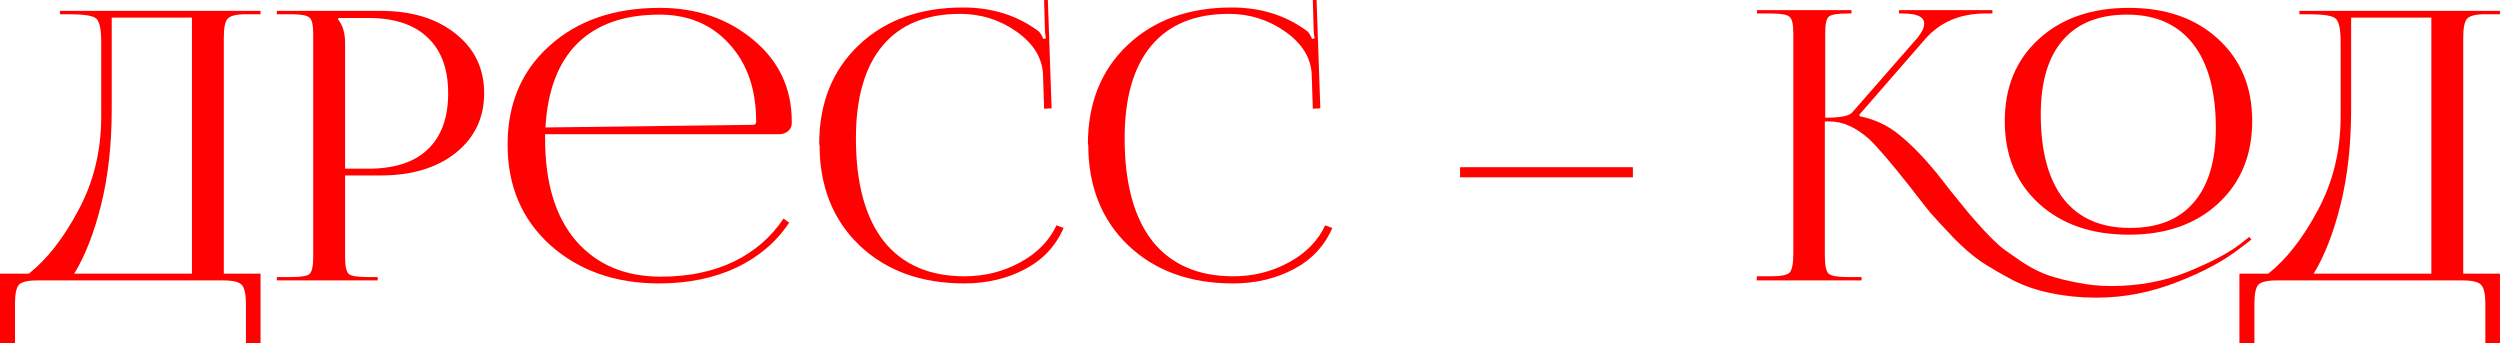
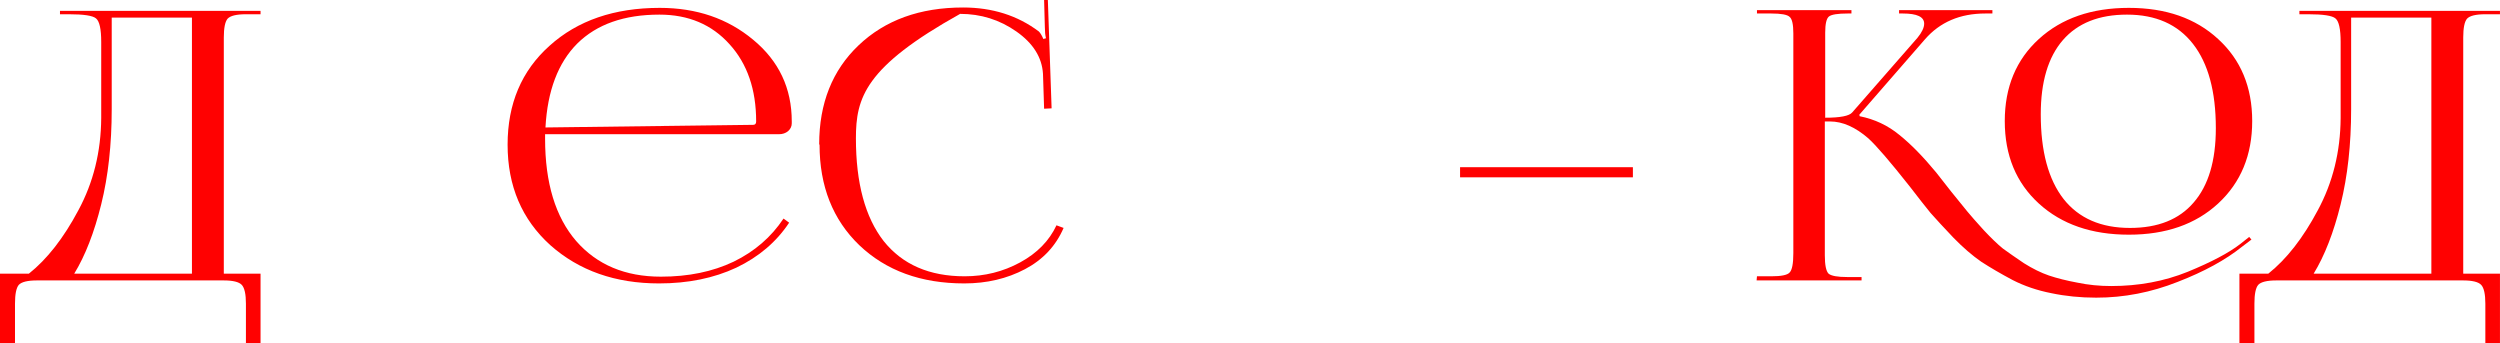
<svg xmlns="http://www.w3.org/2000/svg" viewBox="0 0 240.071 32.976" fill="none">
  <path d="M215.048 26.28H217.82C219.572 24.888 221.156 22.86 222.572 20.196C224.012 17.532 224.744 14.58 224.768 11.34V4.032C224.768 2.784 224.6 2.028 224.264 1.764C223.952 1.5 223.088 1.368 221.672 1.368H220.808V1.044H240.068V1.368H238.664C237.752 1.368 237.163 1.512 236.9 1.8C236.66 2.088 236.54 2.688 236.54 3.6V26.28H240.068V32.975H238.664V29.159C238.664 28.248 238.531 27.648 238.268 27.36C238.004 27.072 237.416 26.928 236.503 26.928H218.612C217.7 26.928 217.112 27.072 216.848 27.36C216.608 27.648 216.488 28.248 216.488 29.159V32.975H215.048V26.28ZM222.176 26.28H233.48V1.692H225.776V10.476C225.776 13.86 225.44 16.908 224.768 19.62C224.096 22.332 223.232 24.552 222.176 26.28Z" fill="#FF0101" />
  <path d="M204.431 22.536C200.855 22.536 197.975 21.54 195.791 19.548C193.607 17.556 192.515 14.916 192.515 11.628C192.515 8.364 193.607 5.736 195.791 3.744C197.975 1.752 200.855 0.756 204.431 0.756C207.983 0.756 210.839 1.752 212.999 3.744C215.183 5.736 216.275 8.364 216.275 11.628C216.275 14.892 215.183 17.532 212.999 19.548C210.839 21.54 207.983 22.536 204.431 22.536ZM204.539 21.888C207.227 21.888 209.267 21.072 210.659 19.44C212.075 17.808 212.783 15.432 212.783 12.312C212.783 8.784 212.051 6.084 210.587 4.212C209.123 2.34 207.011 1.404 204.251 1.404C201.563 1.404 199.511 2.22 198.095 3.852C196.679 5.484 195.971 7.86 195.971 10.98C195.971 14.532 196.703 17.244 198.167 19.116C199.631 20.964 201.755 21.888 204.539 21.888ZM168.683 26.928L168.719 26.532H170.087C171.047 26.532 171.635 26.412 171.851 26.172C172.091 25.932 172.211 25.308 172.211 24.3V3.204C172.211 2.34 172.091 1.812 171.851 1.62C171.635 1.404 171.047 1.296 170.087 1.296H168.719V0.972H177.791V1.296H177.431C176.471 1.296 175.871 1.392 175.631 1.584C175.391 1.776 175.271 2.292 175.271 3.132V11.304C176.711 11.304 177.575 11.136 177.863 10.8L184.127 3.636C184.559 3.108 184.775 2.652 184.775 2.268C184.775 1.62 184.091 1.296 182.723 1.296H182.363V0.972H191.327V1.296H190.643C188.219 1.296 186.287 2.124 184.847 3.78L178.547 11.016L178.583 11.16C180.023 11.448 181.295 12.048 182.399 12.96C183.503 13.848 184.679 15.048 185.927 16.56C186.191 16.896 186.671 17.508 187.367 18.396C188.063 19.26 188.579 19.896 188.915 20.304C189.251 20.712 189.779 21.312 190.499 22.104C191.219 22.872 191.831 23.46 192.335 23.868C192.863 24.252 193.535 24.72 194.351 25.272C195.191 25.8 195.995 26.196 196.763 26.46C197.555 26.724 198.467 26.952 199.499 27.144C200.531 27.36 201.611 27.468 202.739 27.468C205.379 27.468 207.827 27.012 210.083 26.1C212.363 25.164 214.043 24.276 215.123 23.436L215.987 22.752L216.203 23.004L215.303 23.688C213.719 24.96 211.655 26.088 209.111 27.072C206.567 28.08 203.963 28.584 201.299 28.584C199.787 28.584 198.347 28.44 196.979 28.152C195.635 27.888 194.399 27.468 193.271 26.892C192.143 26.292 191.135 25.704 190.247 25.128C189.383 24.528 188.495 23.76 187.583 22.824C186.671 21.864 185.939 21.072 185.387 20.448C184.859 19.8 184.199 18.96 183.407 17.928C181.511 15.528 180.179 13.98 179.411 13.284C178.163 12.204 176.939 11.664 175.739 11.664H175.235V24.516C175.235 25.452 175.355 26.04 175.595 26.28C175.859 26.496 176.459 26.604 177.395 26.604H178.763V26.928H168.683Z" fill="#FF0101" />
  <path d="M156.804 17.028H140.208V16.056H156.804V17.028Z" fill="#FF0101" />
-   <path d="M104.505 13.896L104.469 13.86C104.469 9.924 105.729 6.756 108.249 4.356C110.793 1.932 114.141 0.72 118.293 0.72C121.101 0.72 123.525 1.488 125.565 3.024C125.708 3.168 125.853 3.408 125.996 3.744L126.249 3.672C126.177 3.384 126.141 3.036 126.141 2.628L126.068 0H126.429L126.789 10.404L126.068 10.44L125.96 7.092C125.865 5.508 125.012 4.152 123.405 3.024C121.797 1.896 119.997 1.332 118.005 1.332C114.741 1.332 112.257 2.352 110.553 4.392C108.849 6.432 107.997 9.396 107.997 13.284C107.997 17.58 108.885 20.868 110.661 23.148C112.461 25.404 115.053 26.532 118.437 26.532C120.357 26.532 122.133 26.088 123.765 25.2C125.396 24.312 126.561 23.124 127.257 21.636L127.94 21.888C127.197 23.616 125.96 24.936 124.233 25.848C122.505 26.76 120.561 27.216 118.401 27.216C114.249 27.216 110.889 25.992 108.321 23.544C105.777 21.096 104.505 17.88 104.505 13.896Z" fill="#FF0101" />
-   <path d="M78.701 13.896L78.665 13.86C78.665 9.924 79.924 6.756 82.444 4.356C84.988 1.932 88.336 0.72 92.488 0.72C95.296 0.72 97.72 1.488 99.76 3.024C99.904 3.168 100.048 3.408 100.192 3.744L100.444 3.672C100.372 3.384 100.336 3.036 100.336 2.628L100.264 0H100.624L100.984 10.404L100.264 10.44L100.156 7.092C100.06 5.508 99.208 4.152 97.6 3.024C95.992 1.896 94.192 1.332 92.2 1.332C88.936 1.332 86.452 2.352 84.748 4.392C83.045 6.432 82.192 9.396 82.192 13.284C82.192 17.58 83.08 20.868 84.856 23.148C86.656 25.404 89.248 26.532 92.632 26.532C94.552 26.532 96.328 26.088 97.96 25.2C99.592 24.312 100.756 23.124 101.452 21.636L102.136 21.888C101.392 23.616 100.156 24.936 98.428 25.848C96.7 26.76 94.756 27.216 92.596 27.216C88.444 27.216 85.084 25.992 82.516 23.544C79.973 21.096 78.701 17.88 78.701 13.896Z" fill="#FF0101" />
+   <path d="M78.701 13.896L78.665 13.86C78.665 9.924 79.924 6.756 82.444 4.356C84.988 1.932 88.336 0.72 92.488 0.72C95.296 0.72 97.72 1.488 99.76 3.024C99.904 3.168 100.048 3.408 100.192 3.744L100.444 3.672C100.372 3.384 100.336 3.036 100.336 2.628L100.264 0H100.624L100.984 10.404L100.264 10.44L100.156 7.092C100.06 5.508 99.208 4.152 97.6 3.024C95.992 1.896 94.192 1.332 92.2 1.332C83.045 6.432 82.192 9.396 82.192 13.284C82.192 17.58 83.08 20.868 84.856 23.148C86.656 25.404 89.248 26.532 92.632 26.532C94.552 26.532 96.328 26.088 97.96 25.2C99.592 24.312 100.756 23.124 101.452 21.636L102.136 21.888C101.392 23.616 100.156 24.936 98.428 25.848C96.7 26.76 94.756 27.216 92.596 27.216C88.444 27.216 85.084 25.992 82.516 23.544C79.973 21.096 78.701 17.88 78.701 13.896Z" fill="#FF0101" />
  <path d="M74.808 12.888H52.344V13.32C52.344 17.568 53.34 20.844 55.332 23.148C57.324 25.428 60.036 26.568 63.468 26.568C66.108 26.568 68.436 26.088 70.452 25.128C72.468 24.144 74.064 22.764 75.24 20.988L75.78 21.384C74.556 23.232 72.864 24.672 70.704 25.704C68.544 26.712 66.072 27.216 63.288 27.216C59.088 27.216 55.608 25.992 52.848 23.544C50.112 21.072 48.744 17.856 48.744 13.896C48.744 9.96 50.088 6.792 52.776 4.392C55.464 1.968 58.992 0.756 63.36 0.756C66.888 0.756 69.876 1.776 72.324 3.816C74.796 5.856 76.032 8.472 76.032 11.664V11.844C76.032 12.132 75.912 12.384 75.672 12.6C75.432 12.792 75.144 12.888 74.808 12.888ZM52.38 12.24L72.324 11.988C72.516 11.988 72.612 11.88 72.612 11.664C72.612 8.592 71.76 6.12 70.056 4.248C68.352 2.352 66.108 1.404 63.324 1.404C59.94 1.404 57.312 2.328 55.44 4.176C53.592 6.024 52.573 8.712 52.38 12.24Z" fill="#FF0101" />
-   <path d="M32.488 1.728V1.908C32.92 2.436 33.137 3.18 33.137 4.14V16.2H35.369C37.864 16.2 39.76 15.588 41.056 14.364C42.376 13.116 43.036 11.316 43.036 8.964C43.036 6.612 42.376 4.824 41.056 3.6C39.76 2.352 37.864 1.728 35.369 1.728H32.488ZM26.585 26.928V26.604H27.953C28.913 26.604 29.5 26.508 29.717 26.316C29.957 26.1 30.077 25.56 30.077 24.696V3.276C30.077 2.412 29.957 1.884 29.717 1.692C29.5 1.476 28.913 1.368 27.953 1.368H26.585V1.044H36.556C39.532 1.044 41.932 1.776 43.756 3.24C45.58 4.68 46.492 6.588 46.492 8.964C46.492 11.316 45.58 13.224 43.756 14.688C41.932 16.128 39.532 16.848 36.556 16.848H33.137V24.696C33.137 25.56 33.256 26.1 33.496 26.316C33.737 26.508 34.337 26.604 35.296 26.604H36.268V26.928H26.585Z" fill="#FF0101" />
  <path d="M0 26.28H2.772C4.524 24.888 6.108 22.86 7.524 20.196C8.964 17.532 9.696 14.58 9.72 11.34V4.032C9.72 2.784 9.552 2.028 9.216 1.764C8.904 1.5 8.04 1.368 6.624 1.368H5.76V1.044H25.02V1.368H23.616C22.704 1.368 22.116 1.512 21.852 1.8C21.612 2.088 21.492 2.688 21.492 3.6V26.28H25.02V32.975H23.616V29.159C23.616 28.248 23.484 27.648 23.22 27.36C22.956 27.072 22.368 26.928 21.456 26.928H3.564C2.652 26.928 2.064 27.072 1.8 27.36C1.56 27.648 1.44 28.248 1.44 29.159V32.975H0V26.28ZM7.128 26.28H18.432V1.692H10.728V10.476C10.728 13.86 10.392 16.908 9.72 19.62C9.048 22.332 8.184 24.552 7.128 26.28Z" fill="#FF0101" />
</svg>